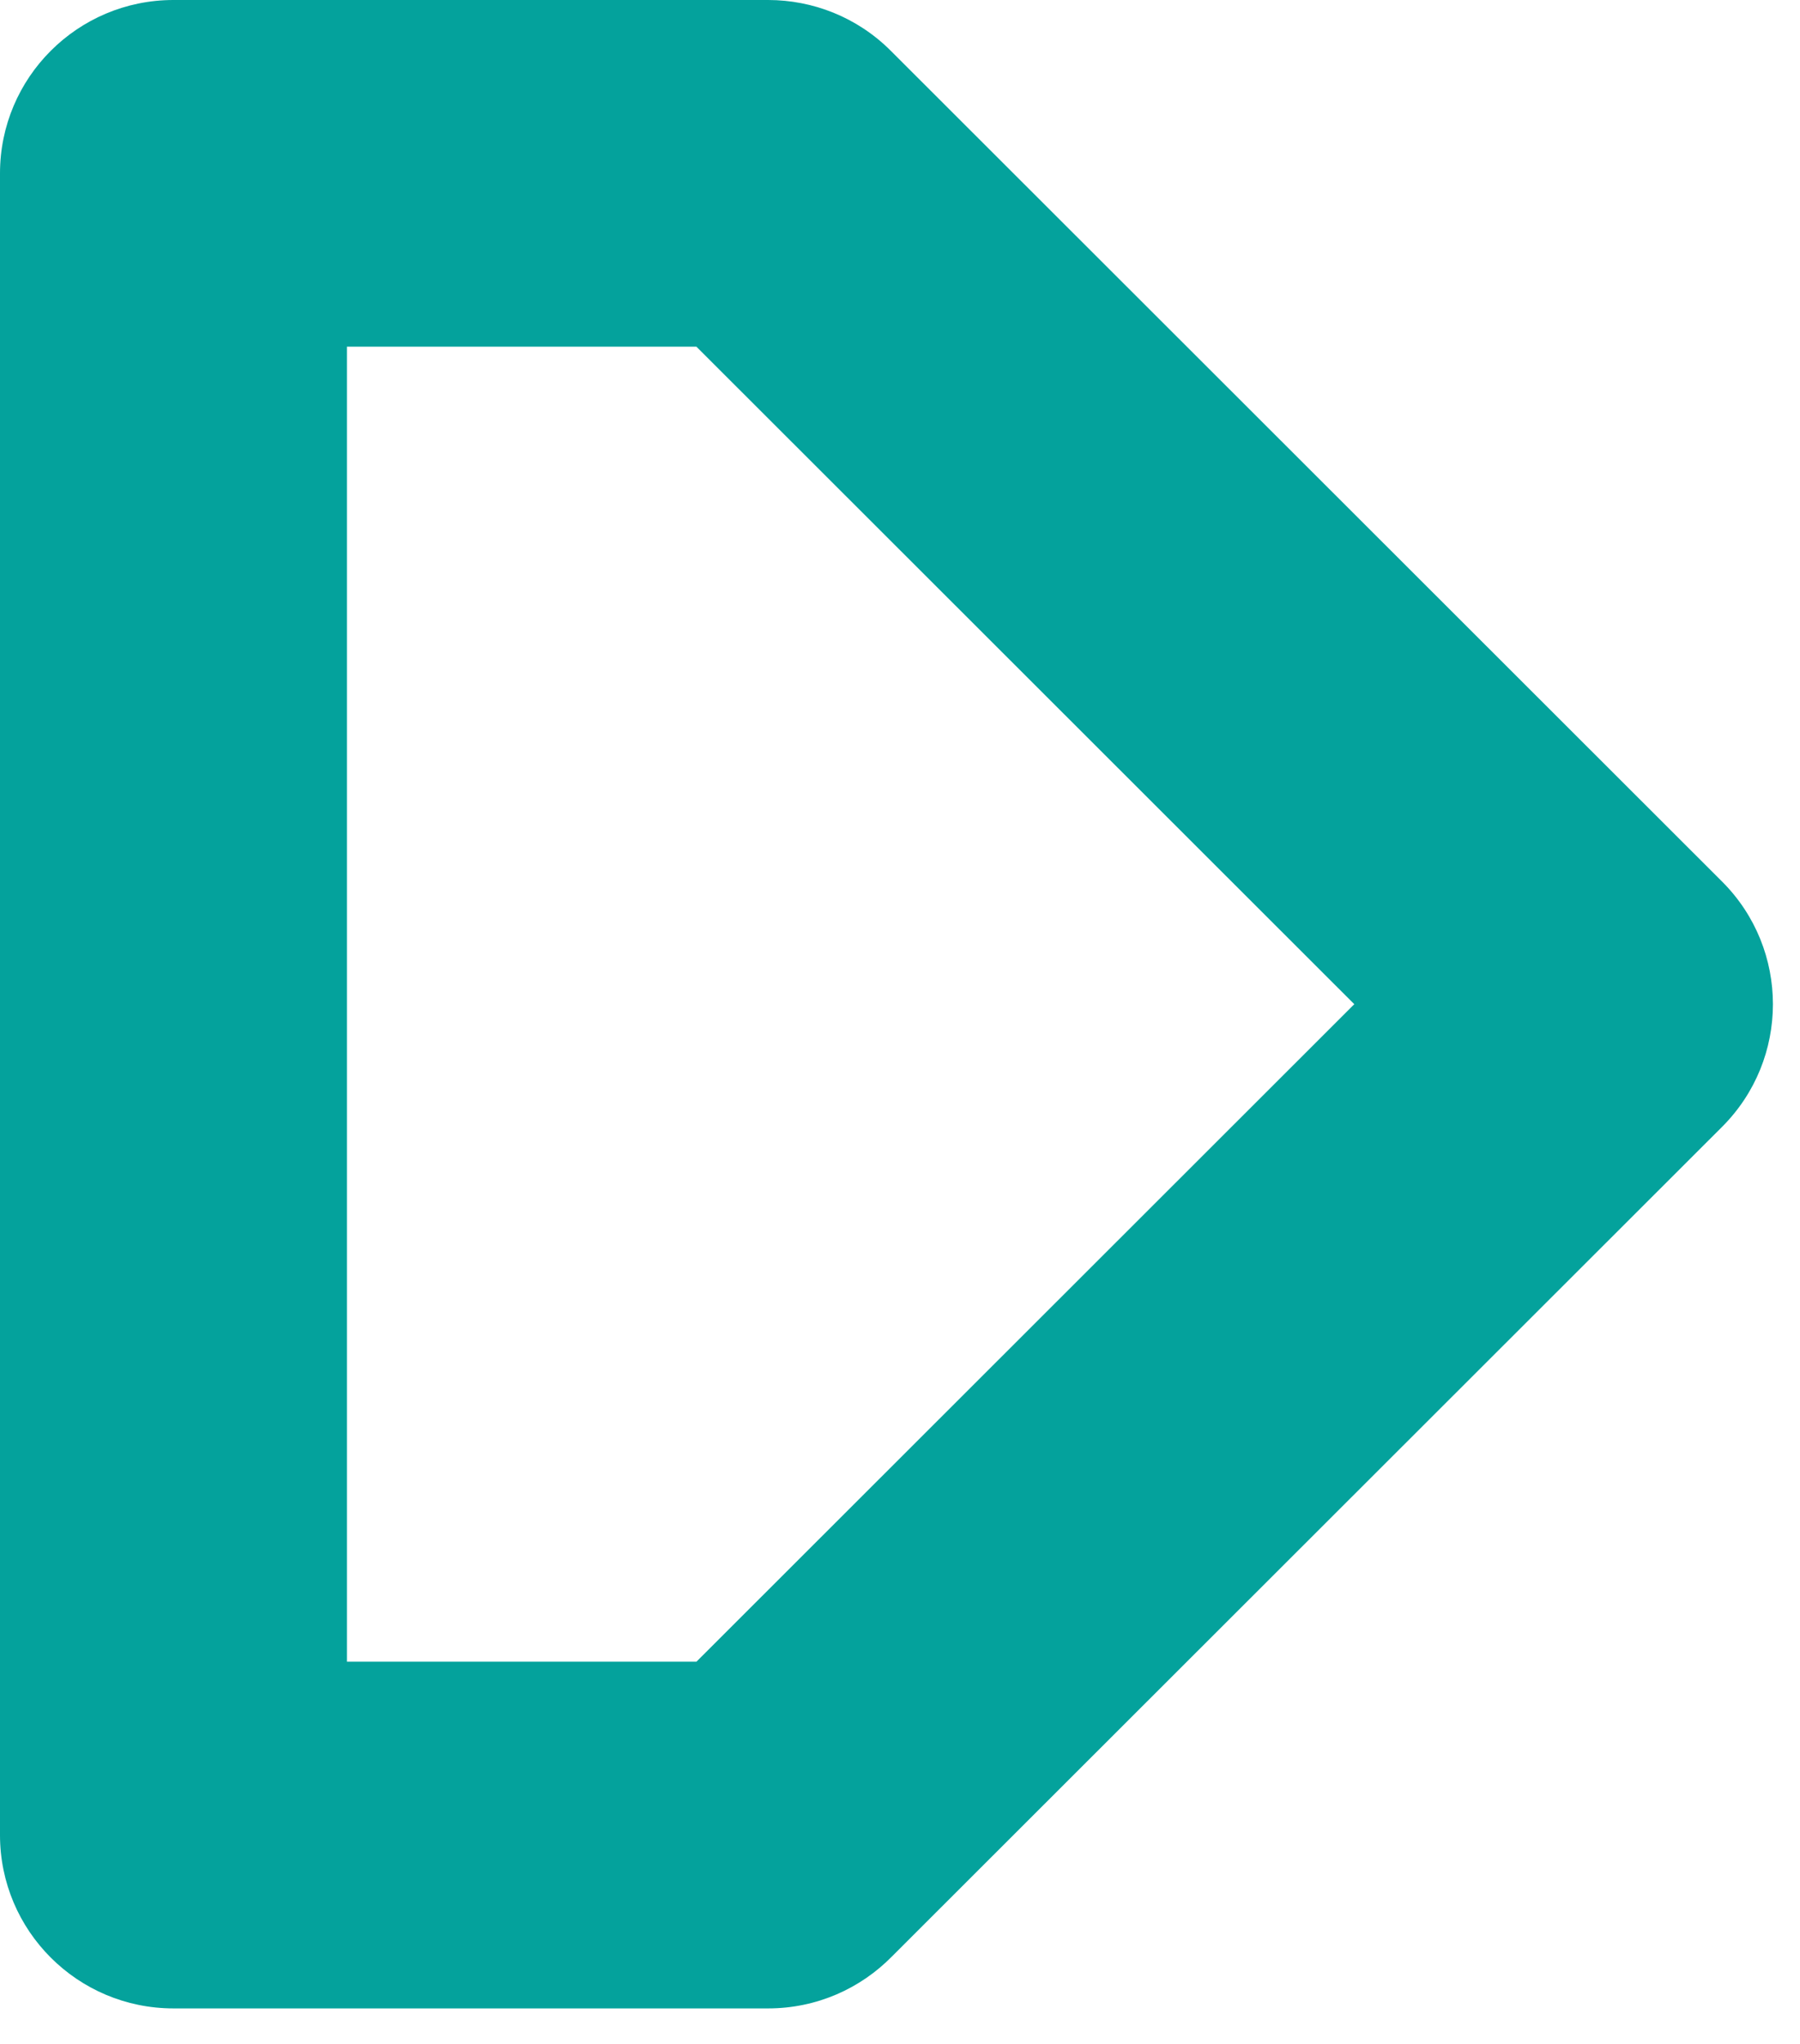
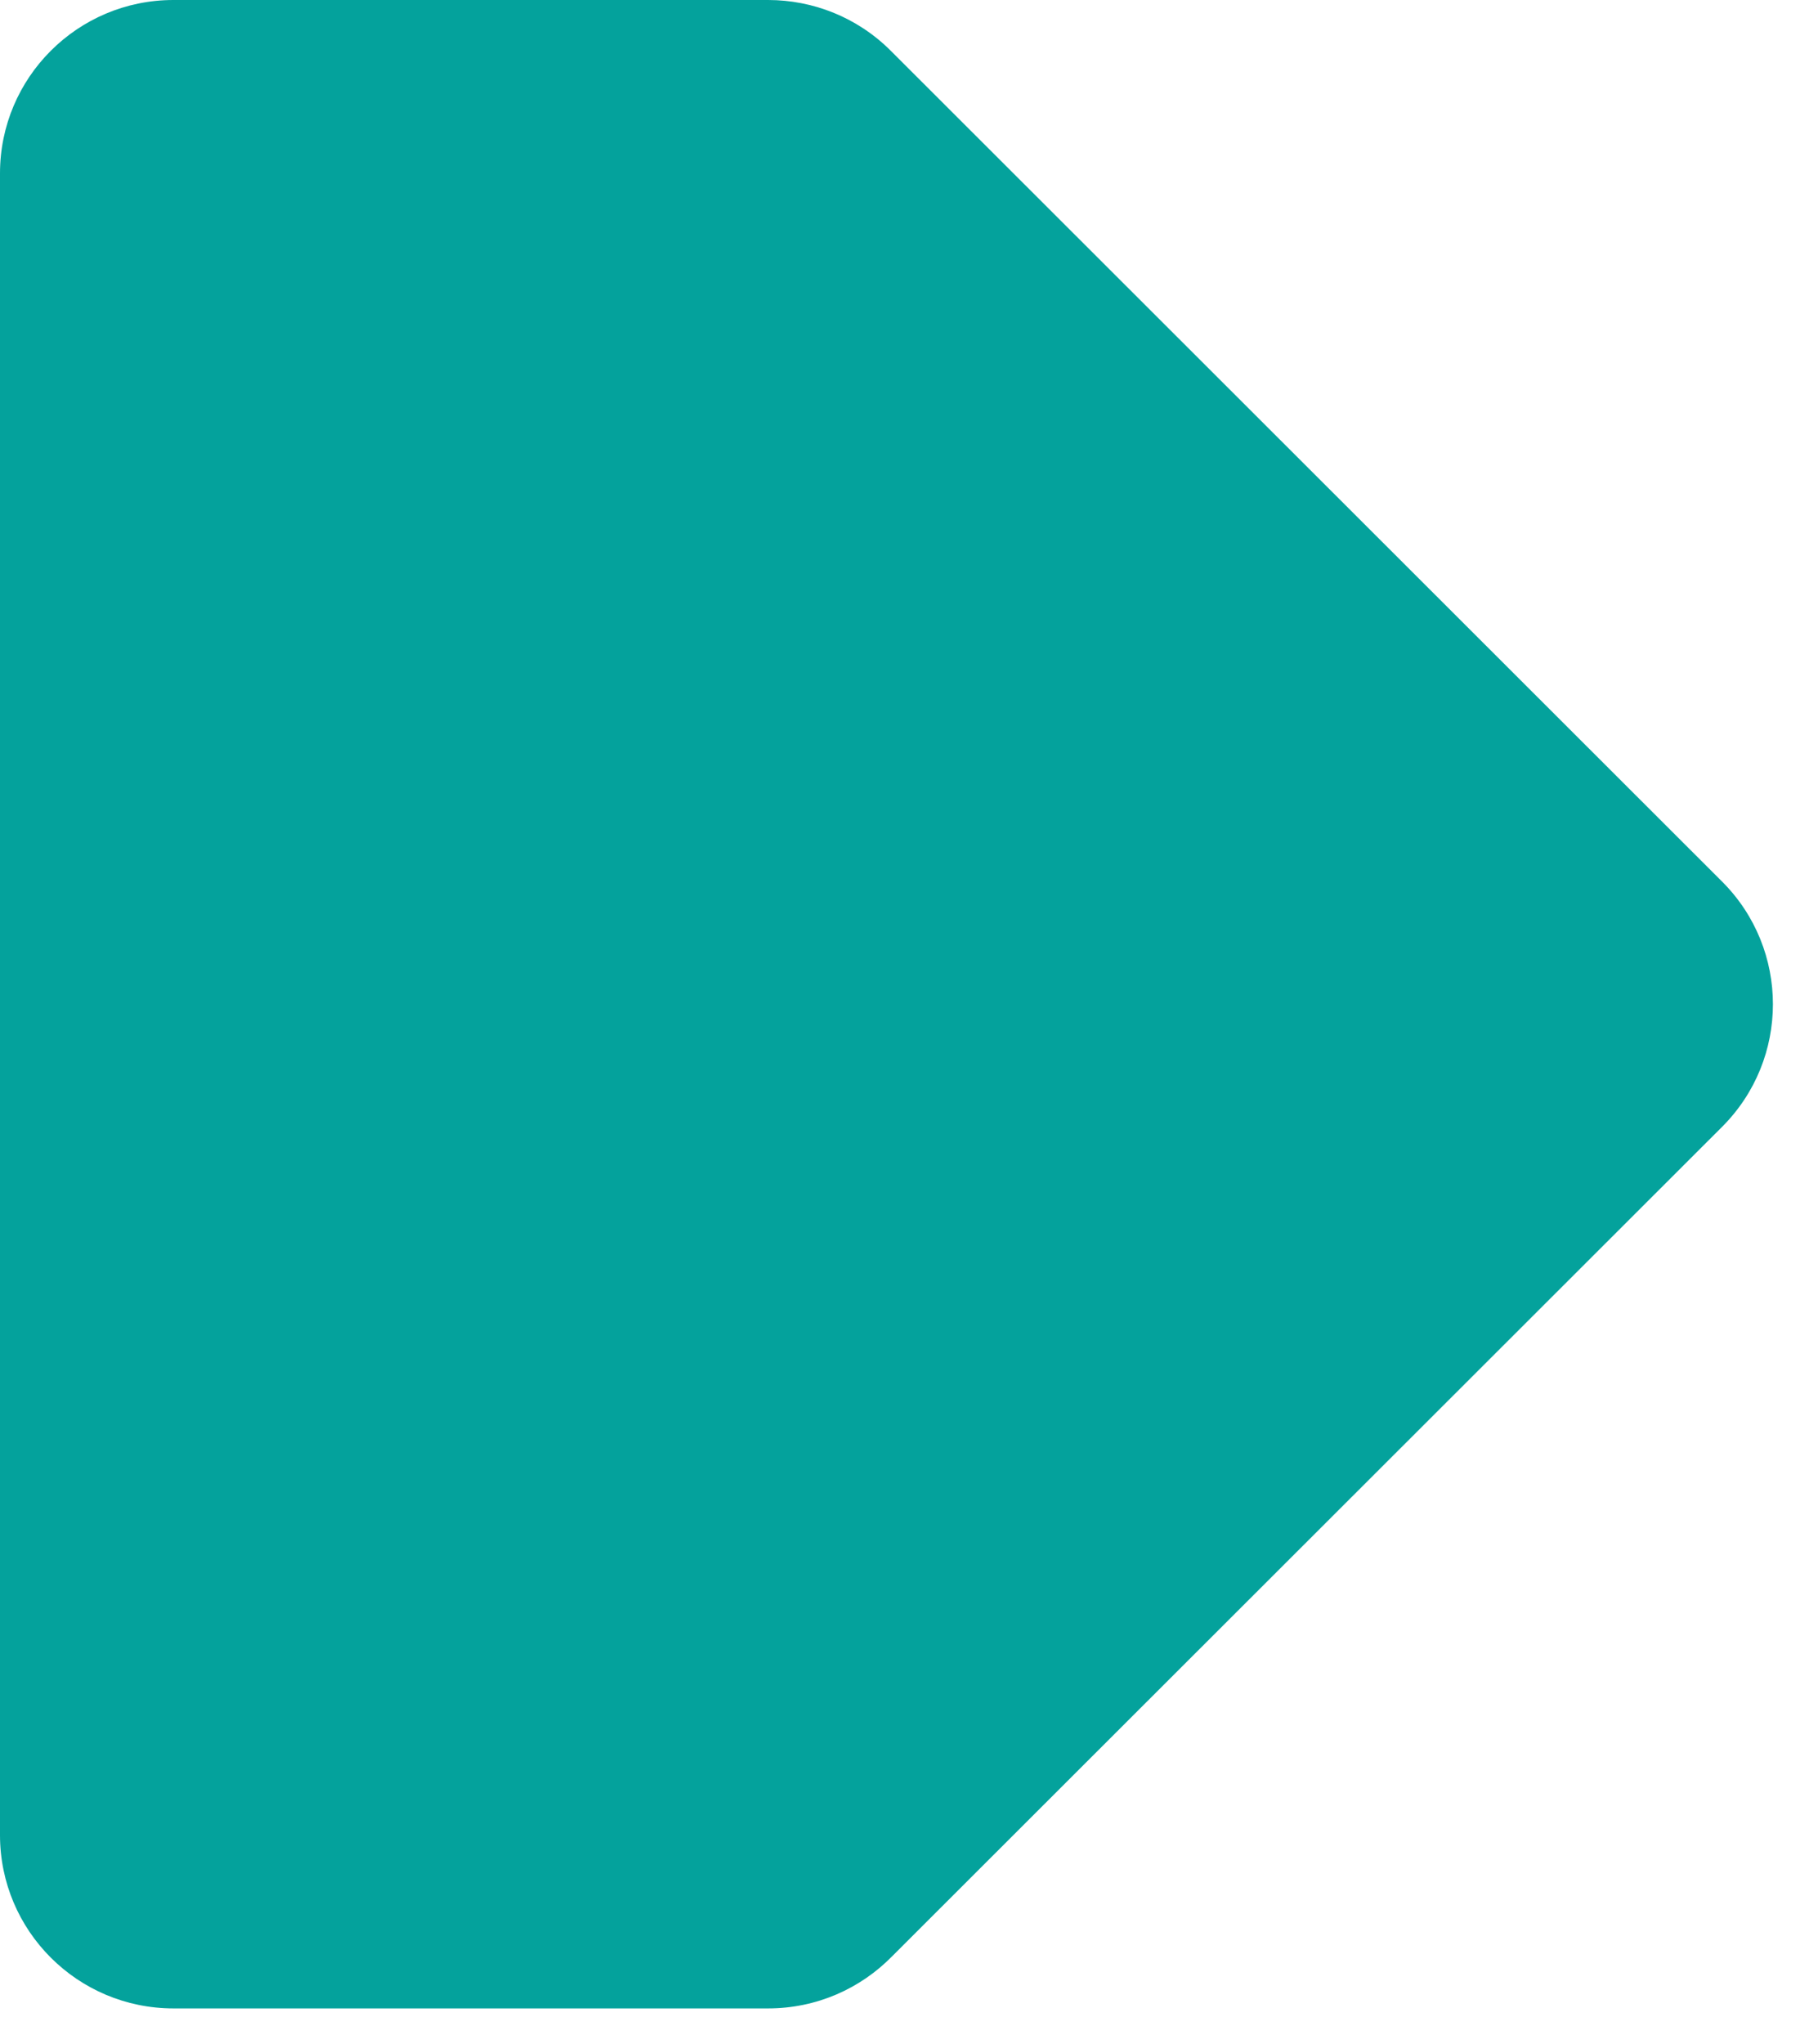
<svg xmlns="http://www.w3.org/2000/svg" width="37" height="42" viewBox="0 0 37 42" fill="none">
-   <path d="M14.315 7.124H7.131V34.147H14.315L27.838 20.635L14.315 7.124ZM3.565 0H15.791C16.703 0.001 17.615 0.348 18.311 1.044L35.4 18.117C36.791 19.508 36.791 21.763 35.4 23.154L18.335 40.203C17.688 40.862 16.787 41.271 15.79 41.271H3.565C1.596 41.271 0 39.676 0 37.709V3.562C0 1.595 1.596 0 3.565 0L3.565 0Z" fill="#04A29C" />
+   <path d="M14.315 7.124H7.131H14.315L27.838 20.635L14.315 7.124ZM3.565 0H15.791C16.703 0.001 17.615 0.348 18.311 1.044L35.4 18.117C36.791 19.508 36.791 21.763 35.4 23.154L18.335 40.203C17.688 40.862 16.787 41.271 15.79 41.271H3.565C1.596 41.271 0 39.676 0 37.709V3.562C0 1.595 1.596 0 3.565 0L3.565 0Z" fill="#04A29C" />
</svg>